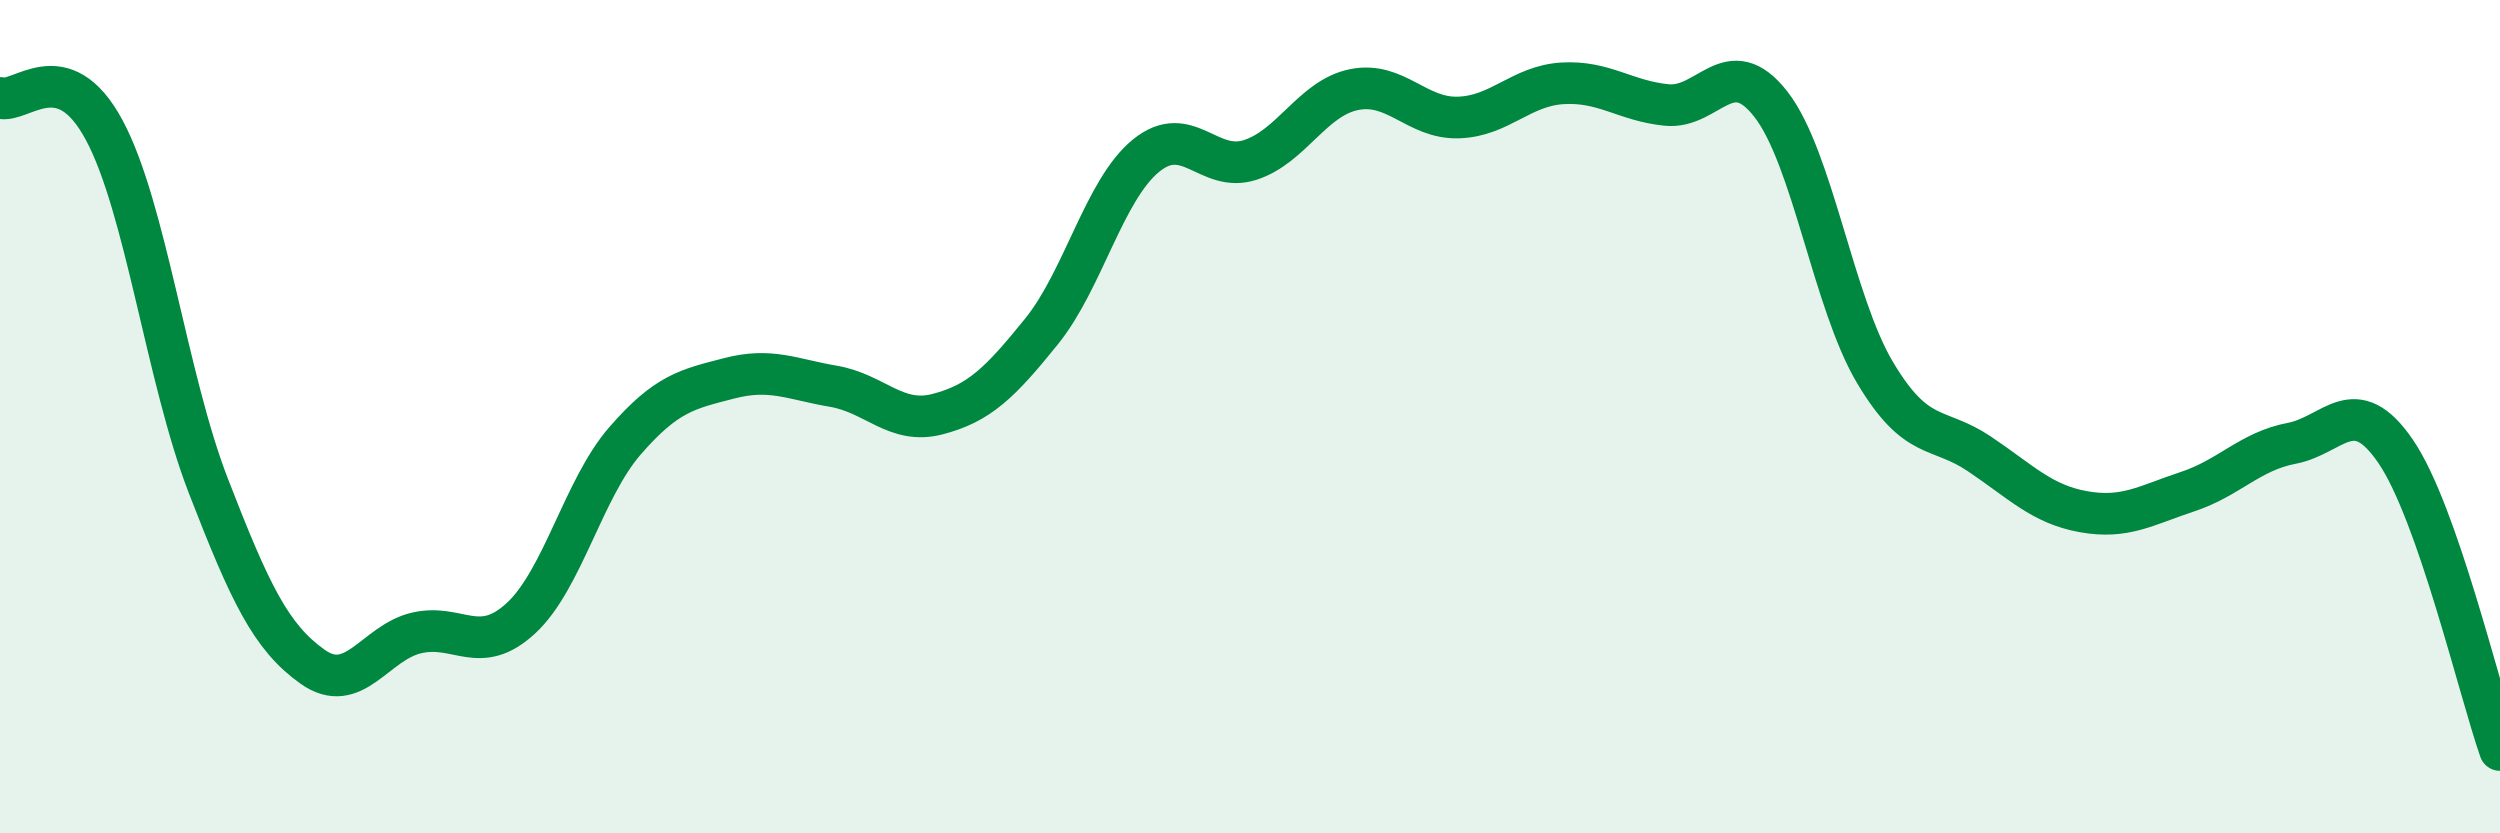
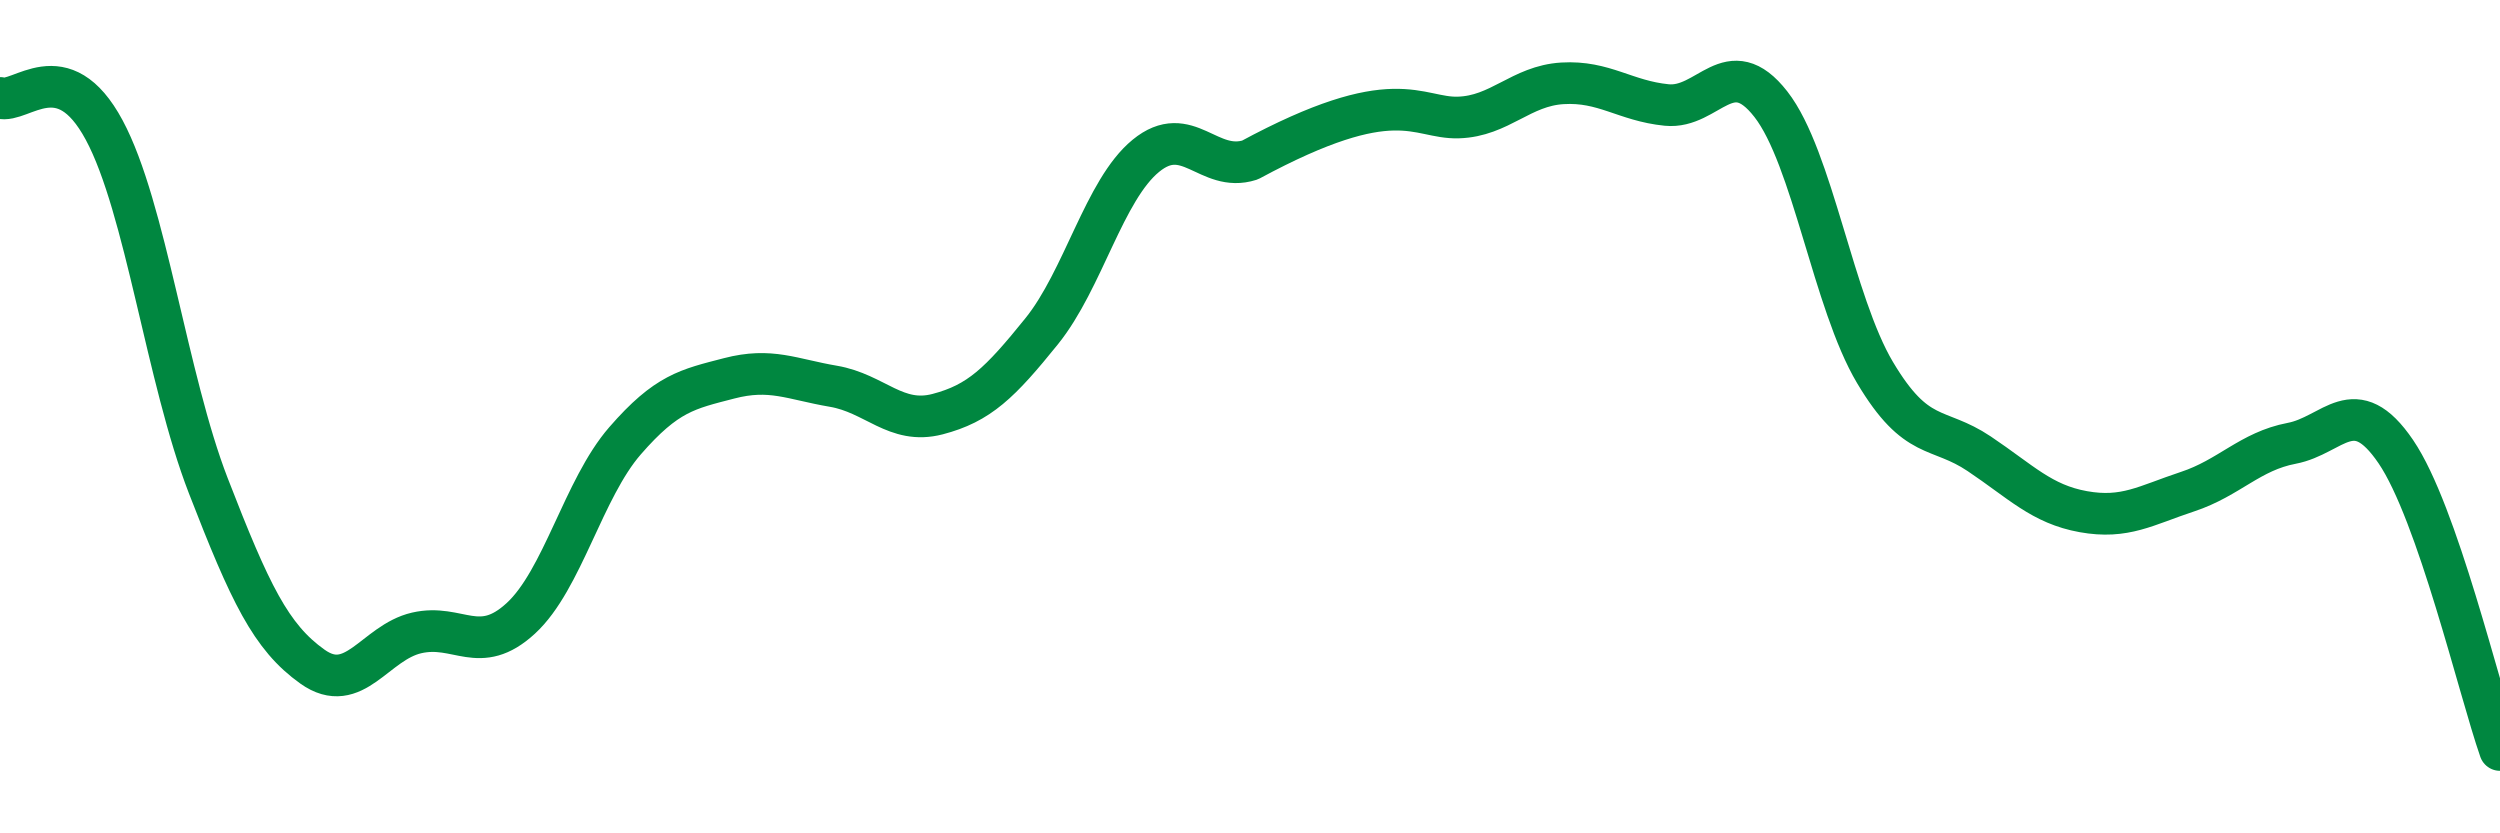
<svg xmlns="http://www.w3.org/2000/svg" width="60" height="20" viewBox="0 0 60 20">
-   <path d="M 0,2.35 C 0.5,2.5 1.5,1.26 2.5,3.12 C 3.5,4.98 4,9.08 5,11.66 C 6,14.24 6.5,15.29 7.5,16 C 8.5,16.71 9,15.42 10,15.19 C 11,14.96 11.5,15.76 12.5,14.84 C 13.5,13.92 14,11.73 15,10.58 C 16,9.43 16.5,9.34 17.5,9.08 C 18.5,8.82 19,9.1 20,9.27 C 21,9.44 21.5,10.2 22.5,9.94 C 23.5,9.68 24,9.19 25,7.95 C 26,6.71 26.5,4.56 27.5,3.74 C 28.5,2.92 29,4.16 30,3.84 C 31,3.52 31.5,2.35 32.5,2.15 C 33.5,1.95 34,2.85 35,2.82 C 36,2.79 36.5,2.06 37.5,2 C 38.5,1.94 39,2.42 40,2.52 C 41,2.62 41.5,1.22 42.5,2.5 C 43.5,3.78 44,7.26 45,8.94 C 46,10.62 46.5,10.22 47.5,10.89 C 48.5,11.56 49,12.1 50,12.28 C 51,12.46 51.5,12.13 52.5,11.8 C 53.5,11.47 54,10.83 55,10.64 C 56,10.45 56.5,9.37 57.5,10.84 C 58.5,12.31 59.5,16.57 60,18L60 20L0 20Z" fill="#008740" opacity="0.1" stroke-linecap="round" stroke-linejoin="round" />
-   <path d="M 0,2.35 C 0.5,2.5 1.5,1.26 2.5,3.12 C 3.5,4.98 4,9.08 5,11.66 C 6,14.24 6.5,15.29 7.5,16 C 8.5,16.71 9,15.42 10,15.19 C 11,14.96 11.5,15.76 12.5,14.84 C 13.5,13.92 14,11.73 15,10.58 C 16,9.43 16.5,9.34 17.5,9.08 C 18.5,8.82 19,9.1 20,9.27 C 21,9.44 21.5,10.2 22.5,9.94 C 23.5,9.68 24,9.19 25,7.95 C 26,6.71 26.5,4.56 27.5,3.74 C 28.5,2.92 29,4.16 30,3.84 C 31,3.52 31.5,2.35 32.5,2.15 C 33.5,1.95 34,2.85 35,2.82 C 36,2.79 36.5,2.06 37.5,2 C 38.5,1.94 39,2.42 40,2.52 C 41,2.62 41.5,1.22 42.5,2.5 C 43.5,3.78 44,7.26 45,8.94 C 46,10.62 46.5,10.22 47.5,10.89 C 48.5,11.56 49,12.1 50,12.28 C 51,12.46 51.5,12.13 52.5,11.8 C 53.5,11.47 54,10.83 55,10.64 C 56,10.45 56.5,9.37 57.5,10.84 C 58.5,12.31 59.5,16.57 60,18" stroke="#008740" stroke-width="1" fill="none" stroke-linecap="round" stroke-linejoin="round" />
+   <path d="M 0,2.35 C 0.5,2.5 1.5,1.26 2.5,3.12 C 3.5,4.98 4,9.08 5,11.66 C 6,14.24 6.5,15.29 7.5,16 C 8.5,16.71 9,15.42 10,15.19 C 11,14.96 11.5,15.76 12.5,14.84 C 13.5,13.92 14,11.73 15,10.58 C 16,9.43 16.5,9.34 17.5,9.08 C 18.5,8.82 19,9.1 20,9.27 C 21,9.44 21.5,10.2 22.5,9.94 C 23.5,9.68 24,9.19 25,7.95 C 26,6.71 26.5,4.56 27.5,3.74 C 28.5,2.92 29,4.16 30,3.84 C 33.5,1.95 34,2.85 35,2.82 C 36,2.79 36.5,2.06 37.5,2 C 38.5,1.94 39,2.42 40,2.52 C 41,2.62 41.5,1.22 42.5,2.5 C 43.5,3.78 44,7.26 45,8.94 C 46,10.62 46.5,10.22 47.5,10.89 C 48.5,11.56 49,12.1 50,12.28 C 51,12.46 51.5,12.13 52.5,11.8 C 53.5,11.47 54,10.83 55,10.64 C 56,10.45 56.5,9.37 57.5,10.84 C 58.5,12.31 59.5,16.57 60,18" stroke="#008740" stroke-width="1" fill="none" stroke-linecap="round" stroke-linejoin="round" />
</svg>